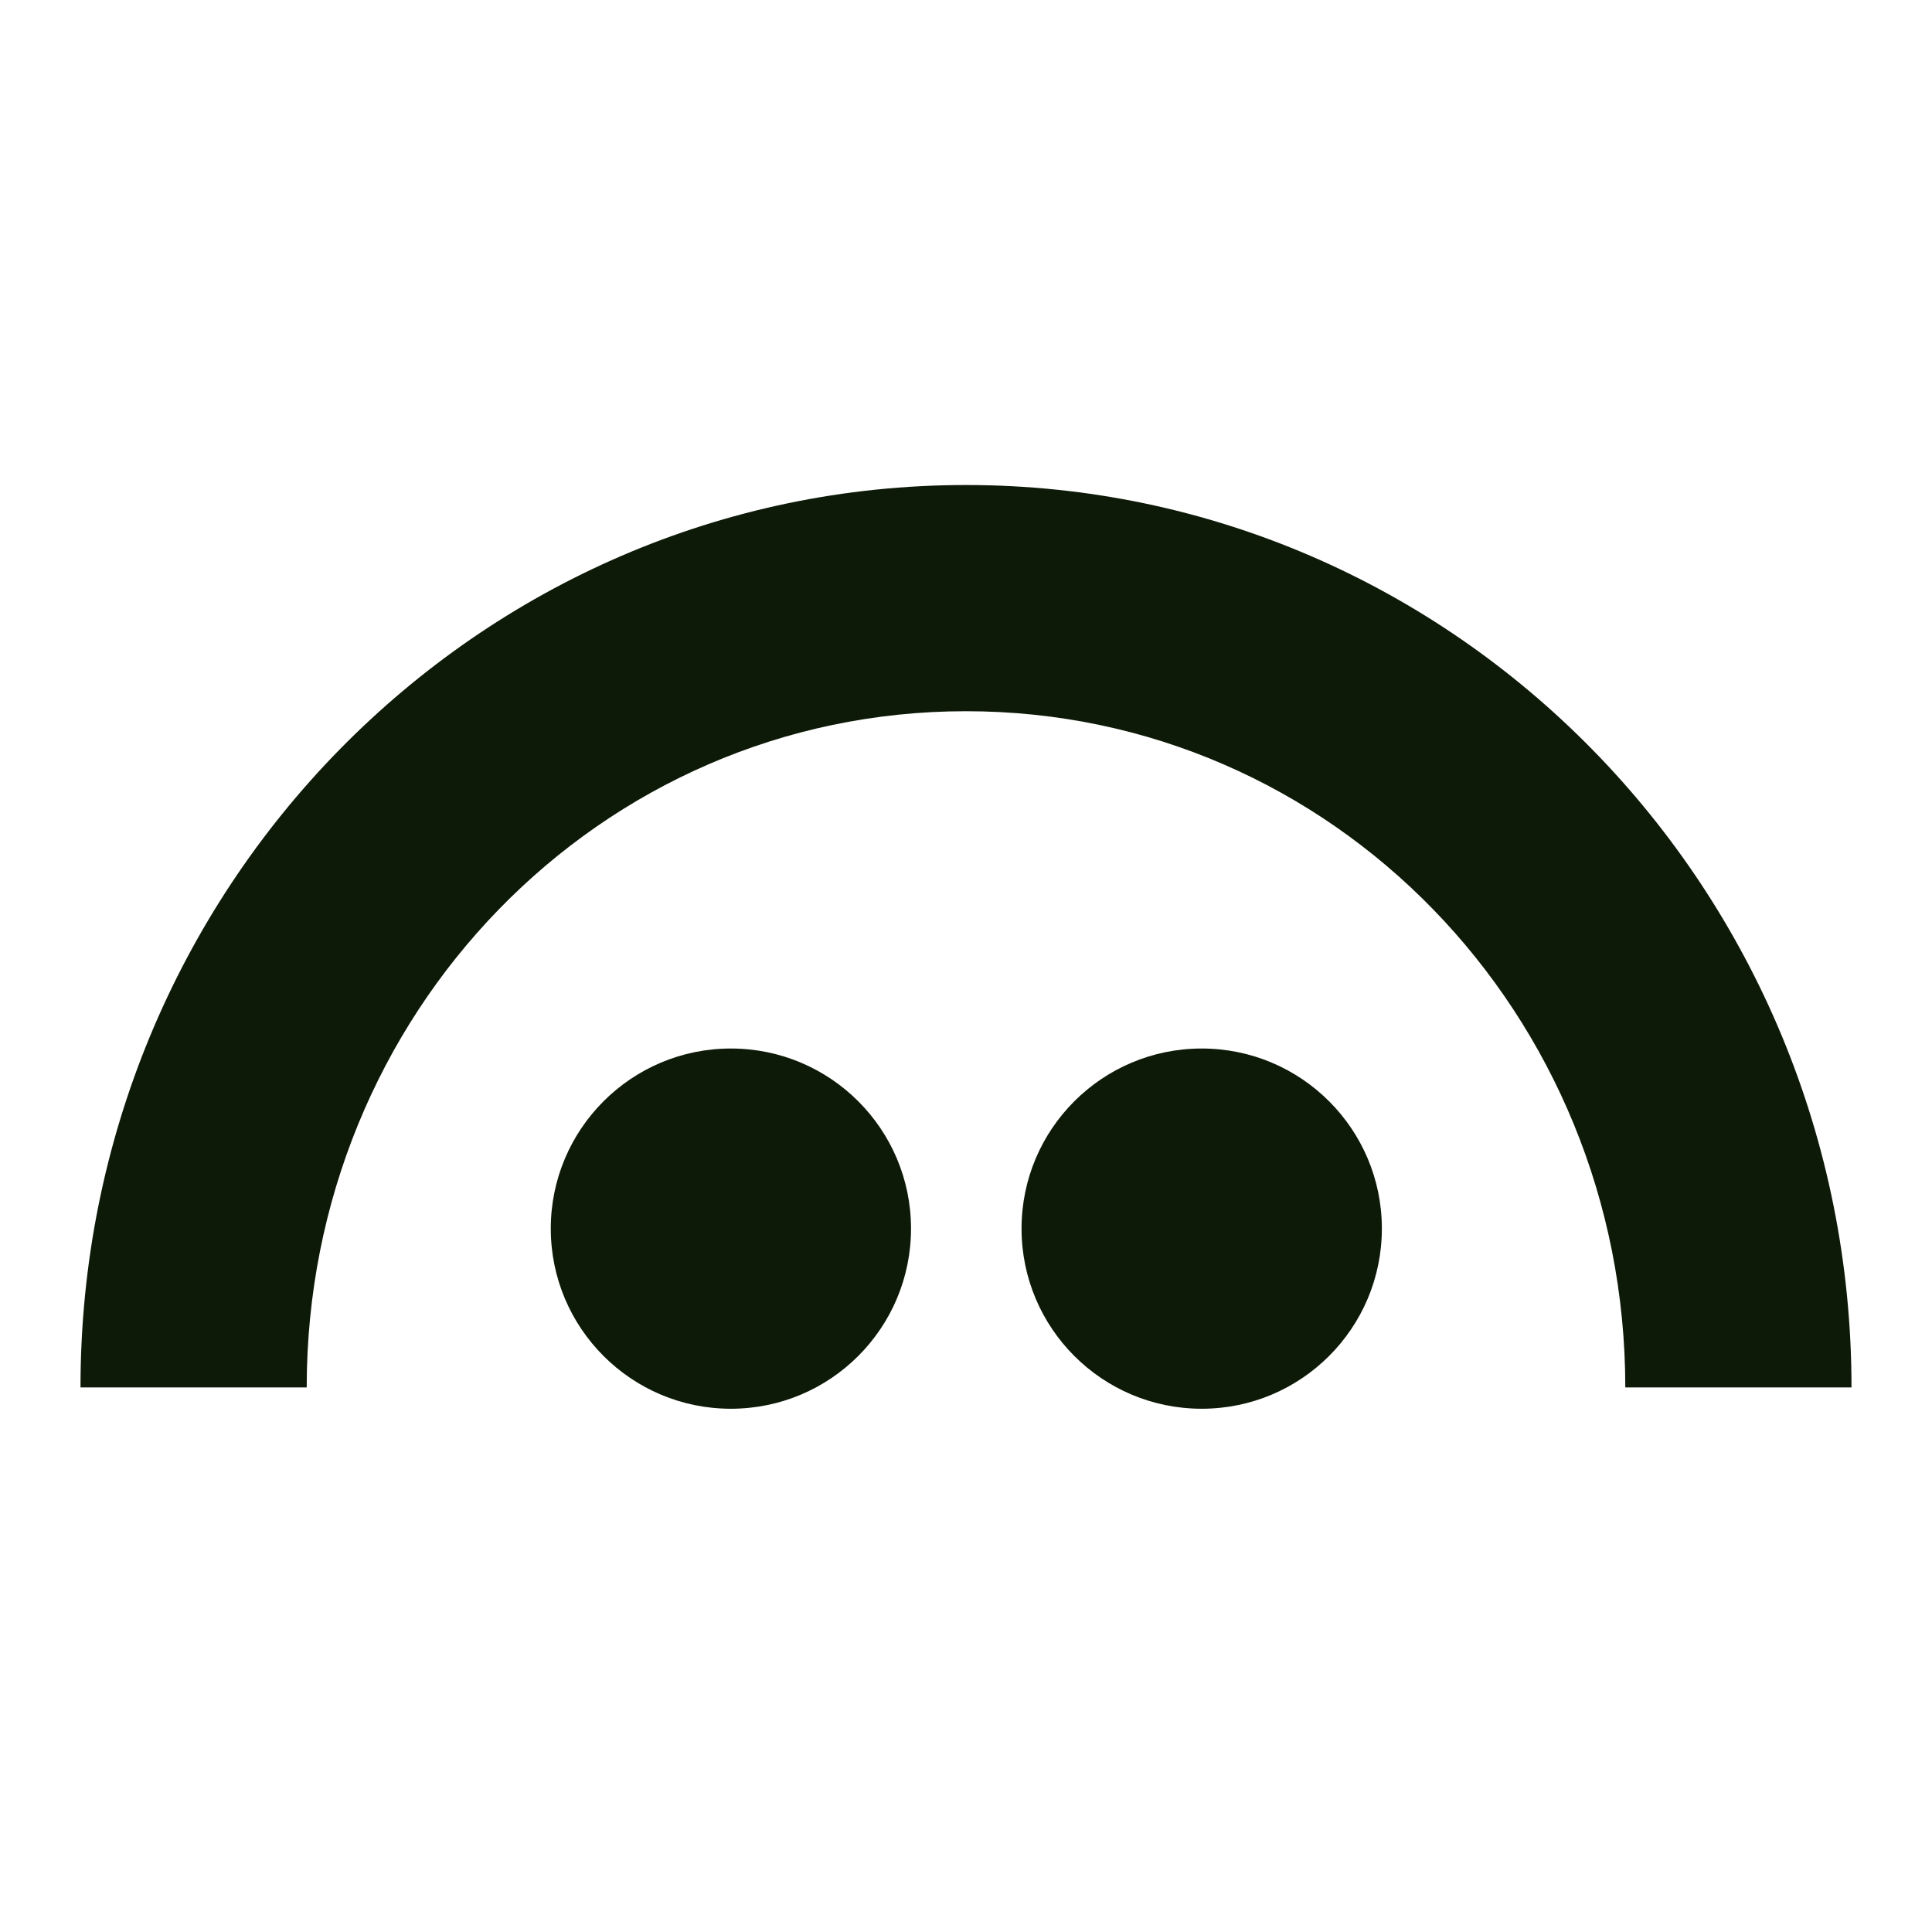
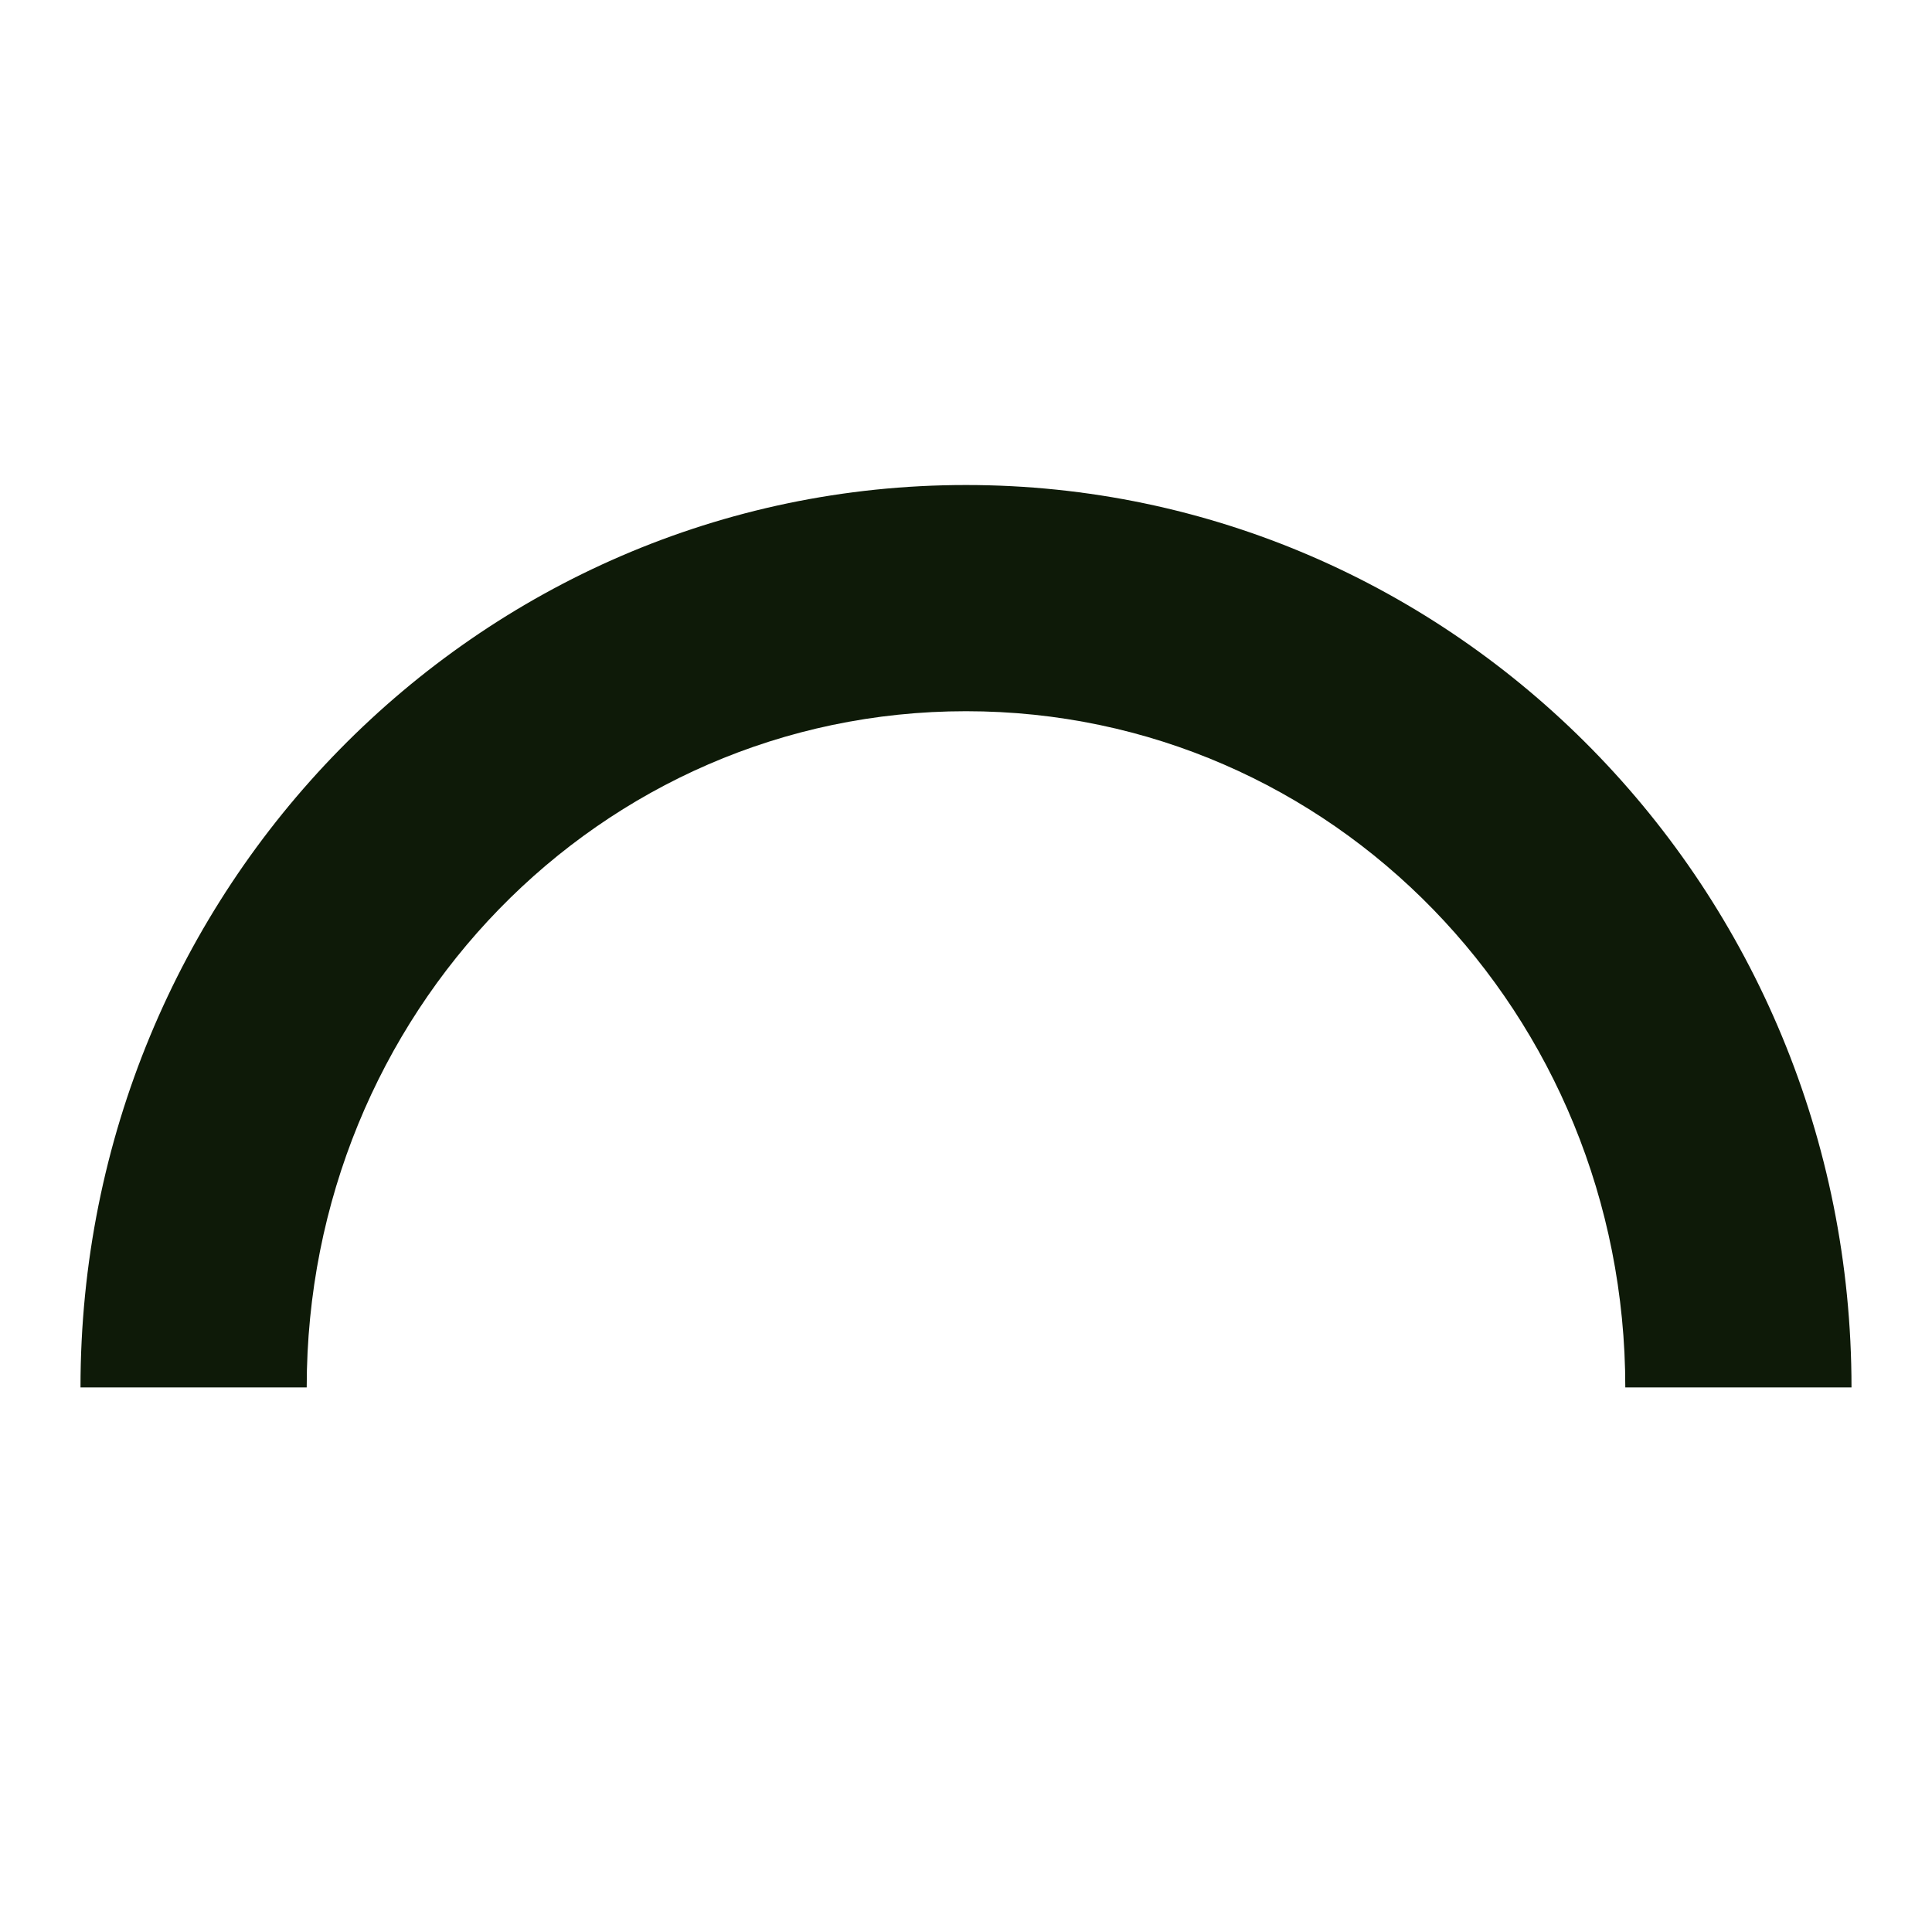
<svg xmlns="http://www.w3.org/2000/svg" width="24" height="24" viewBox="0 0 24 24" fill="none">
  <g id="logo/aave">
    <g id="Vector">
      <path d="M1 17.235C0.998 11.045 5.924 6.025 12 6.025C18.075 6.025 23.001 11.045 23 17.235H20.19C20.19 12.596 16.552 8.835 12 8.835C7.448 8.835 3.81 12.596 3.81 17.235H1Z" fill="#0E1A08" />
-       <path d="M9.079 17.5C10.315 17.5 11.317 16.498 11.317 15.262C11.317 14.027 10.315 13.025 9.079 13.025C7.844 13.025 6.842 14.027 6.842 15.262C6.842 16.498 7.844 17.5 9.079 17.5Z" fill="#0E1A08" />
-       <path d="M14.928 17.5C16.164 17.5 17.166 16.498 17.166 15.262C17.166 14.027 16.164 13.025 14.928 13.025C13.692 13.025 12.69 14.027 12.69 15.262C12.69 16.498 13.692 17.5 14.928 17.5Z" fill="#0E1A08" />
    </g>
  </g>
</svg>